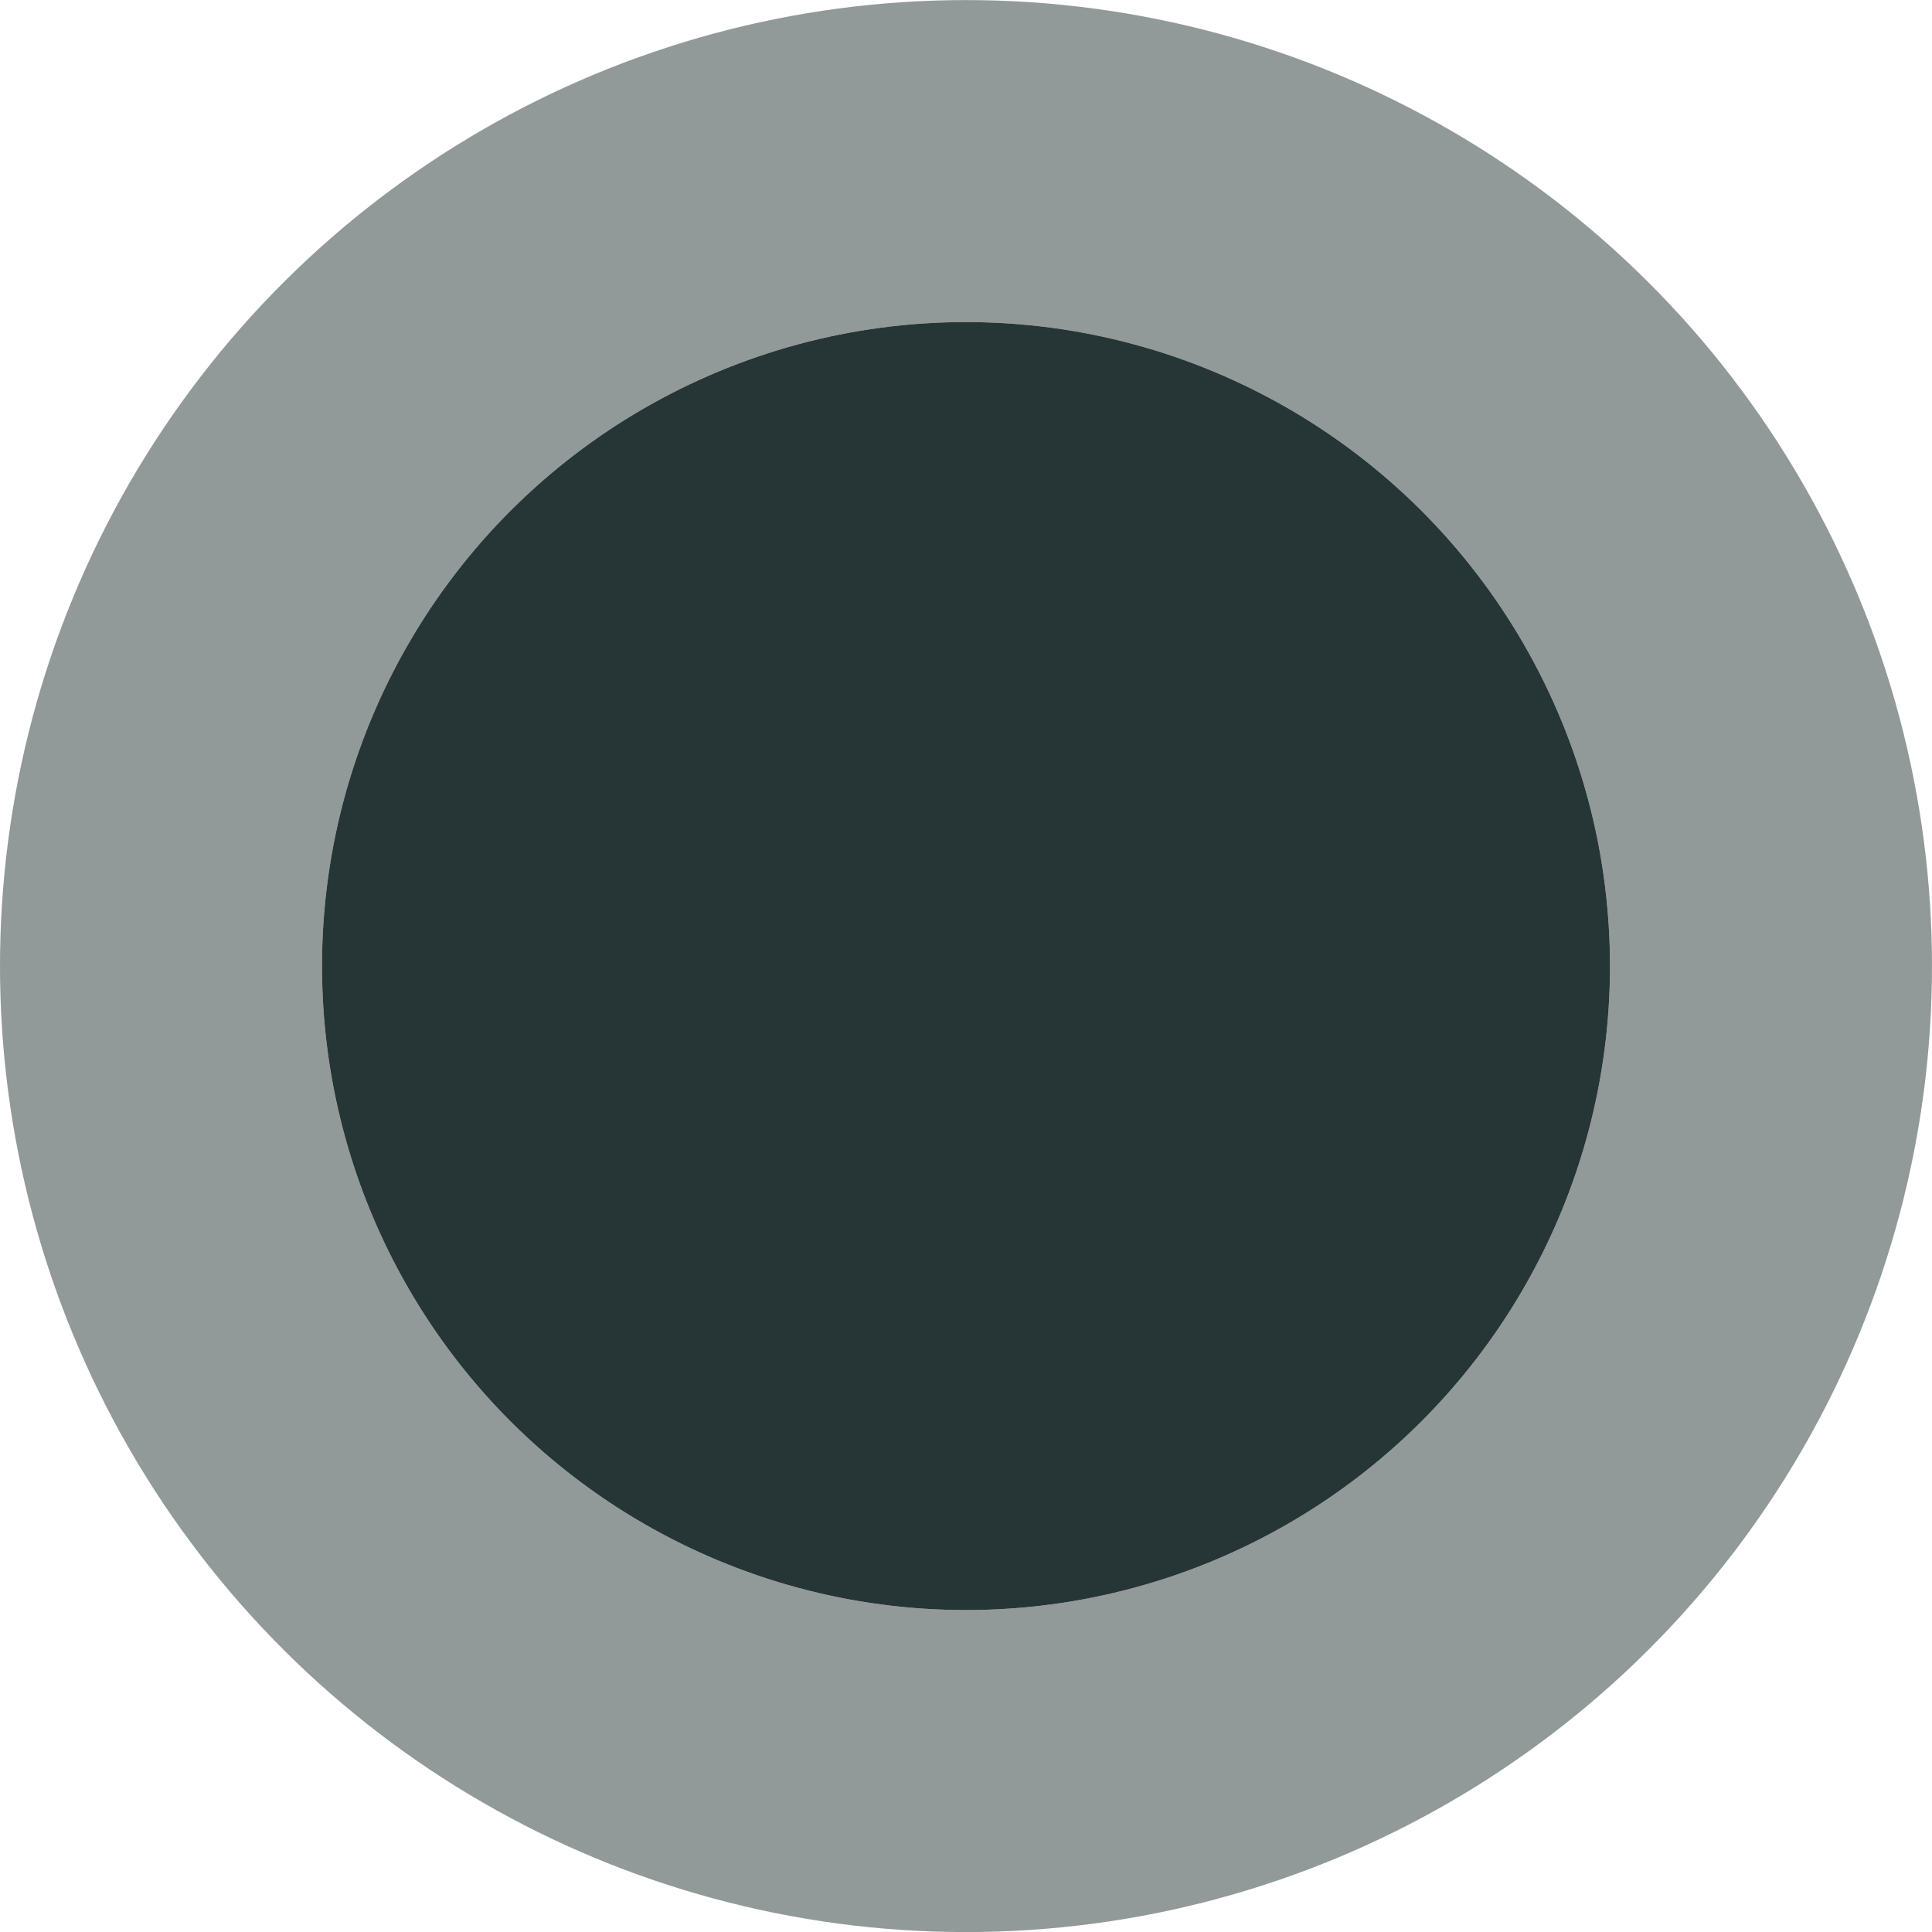
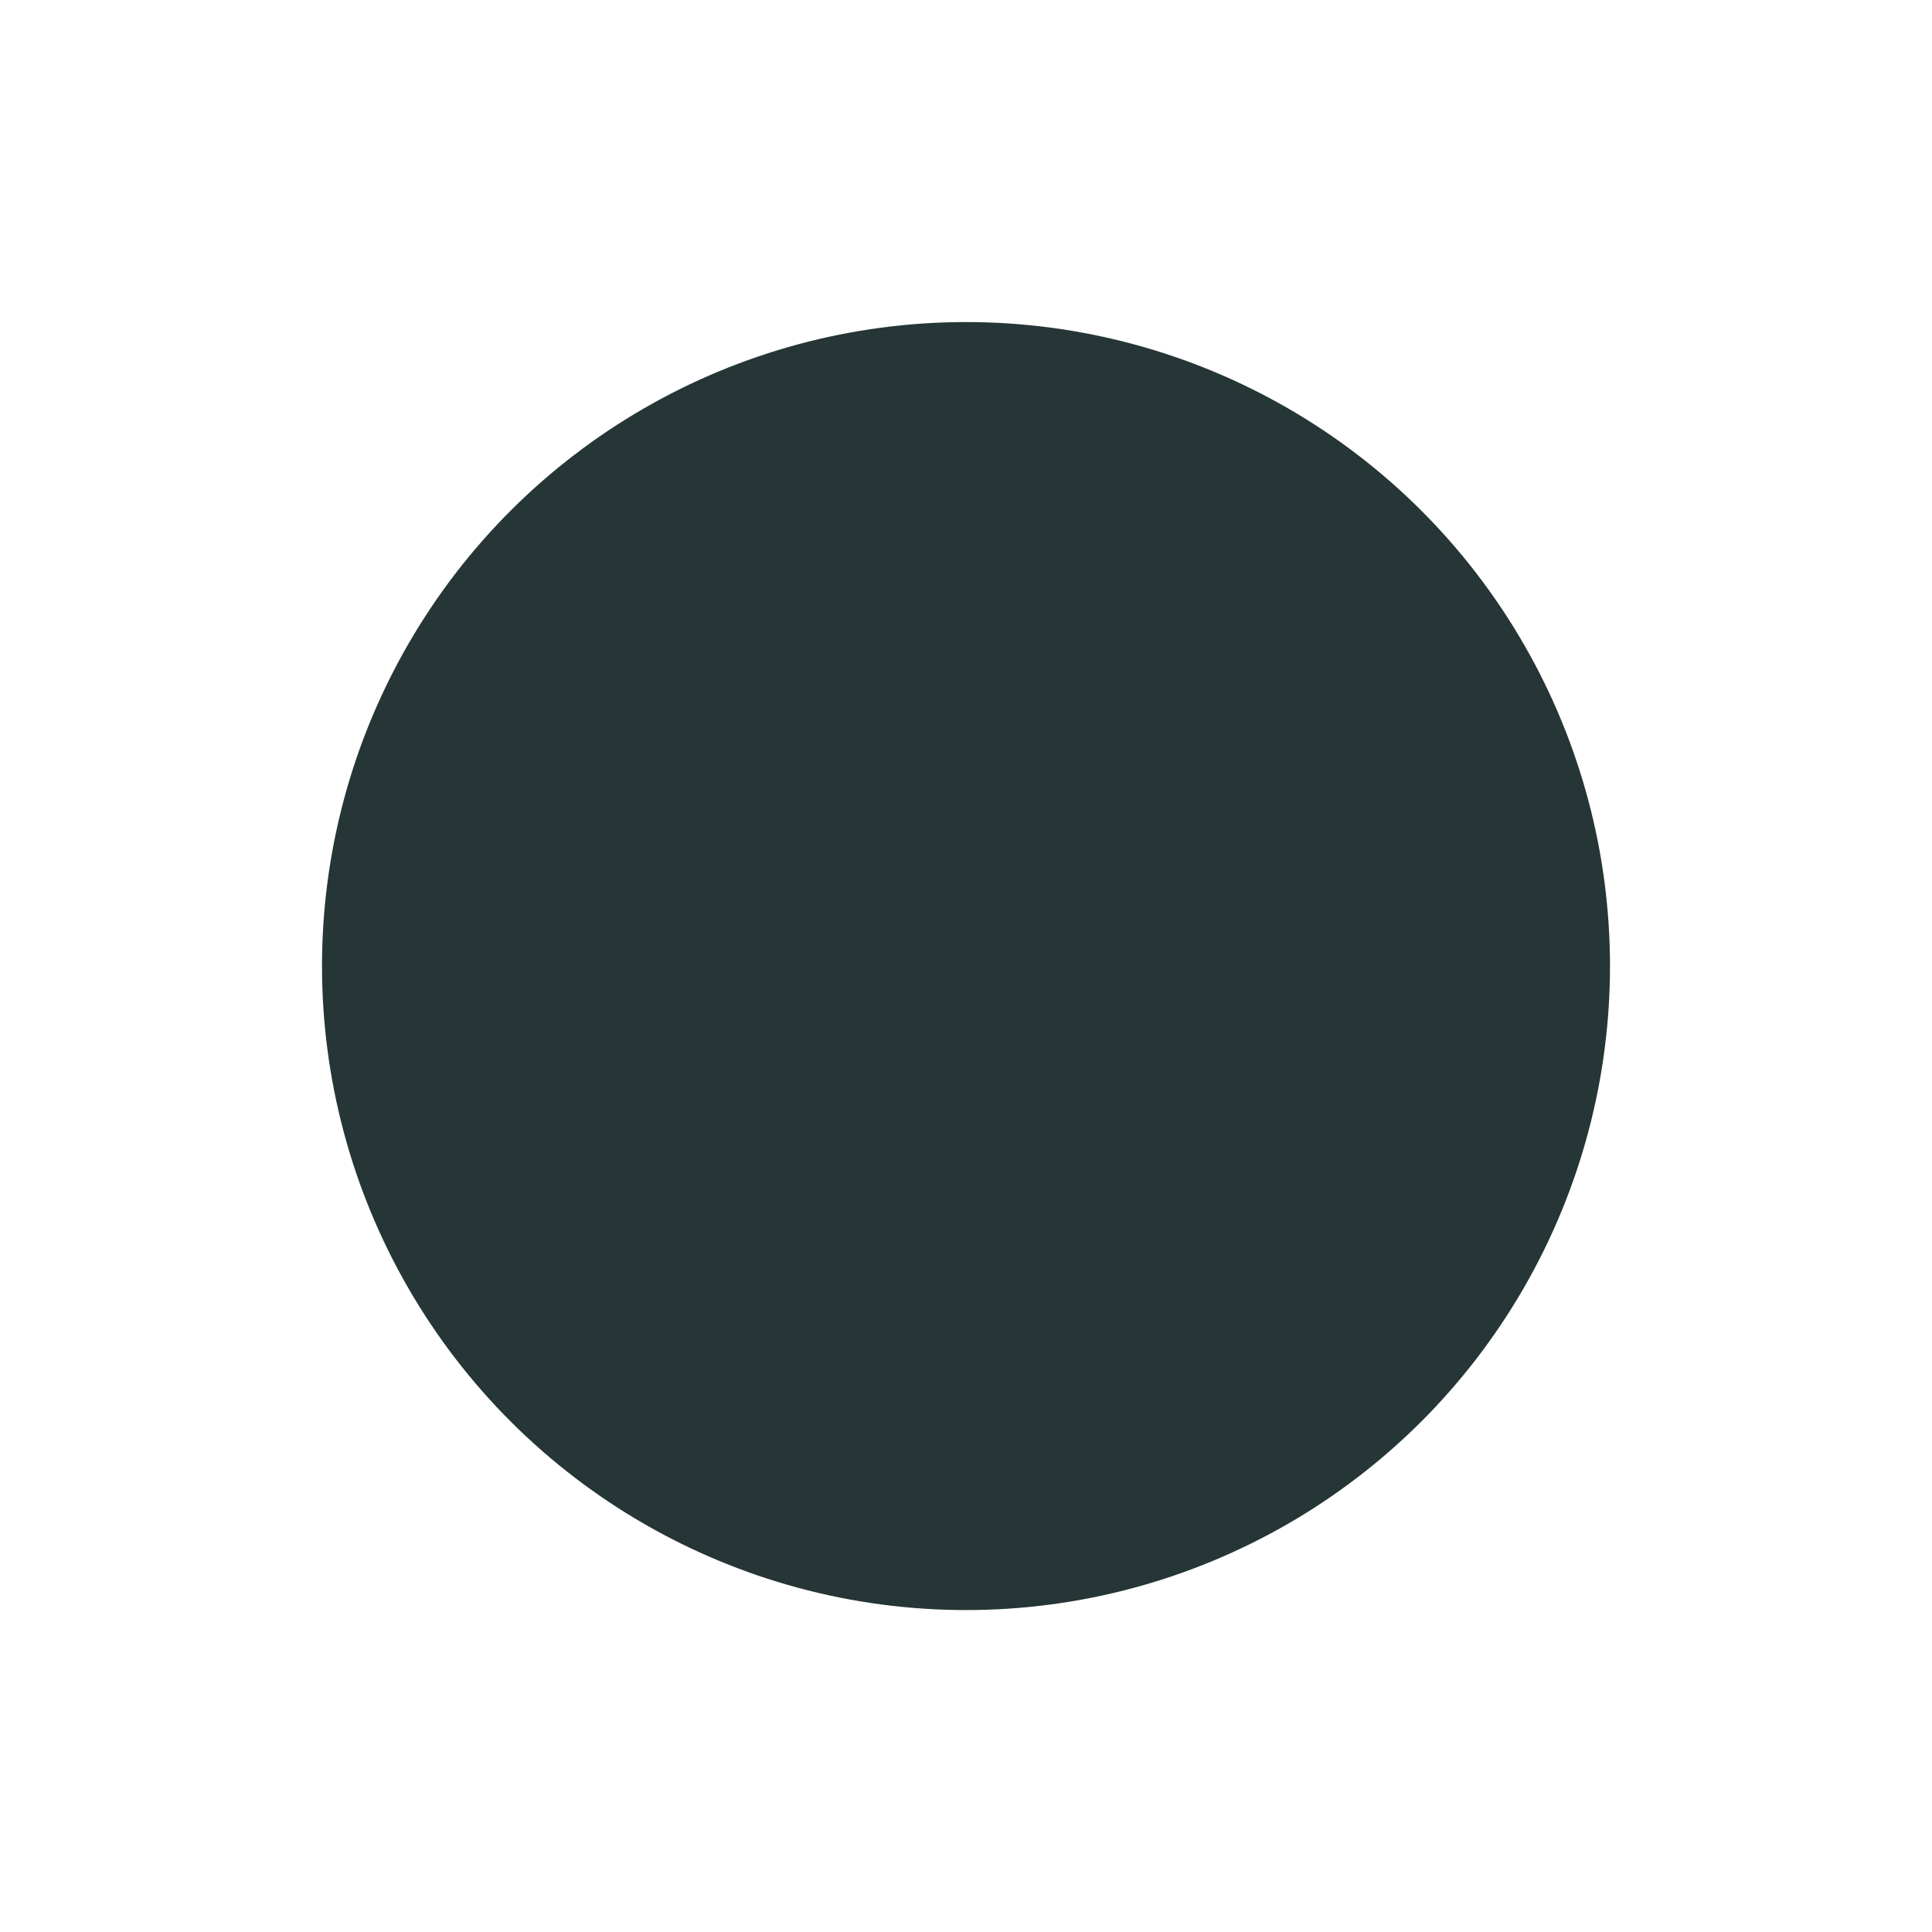
<svg xmlns="http://www.w3.org/2000/svg" width="30" height="30" viewBox="0 0 30 30" fill="none">
  <circle cx="15" cy="15.001" r="10" transform="rotate(-90 15 15.001)" fill="#263535" />
-   <circle cx="15" cy="15.001" r="12.5" transform="rotate(-90 15 15.001)" stroke="#263535" stroke-opacity="0.5" stroke-width="5" />
</svg>